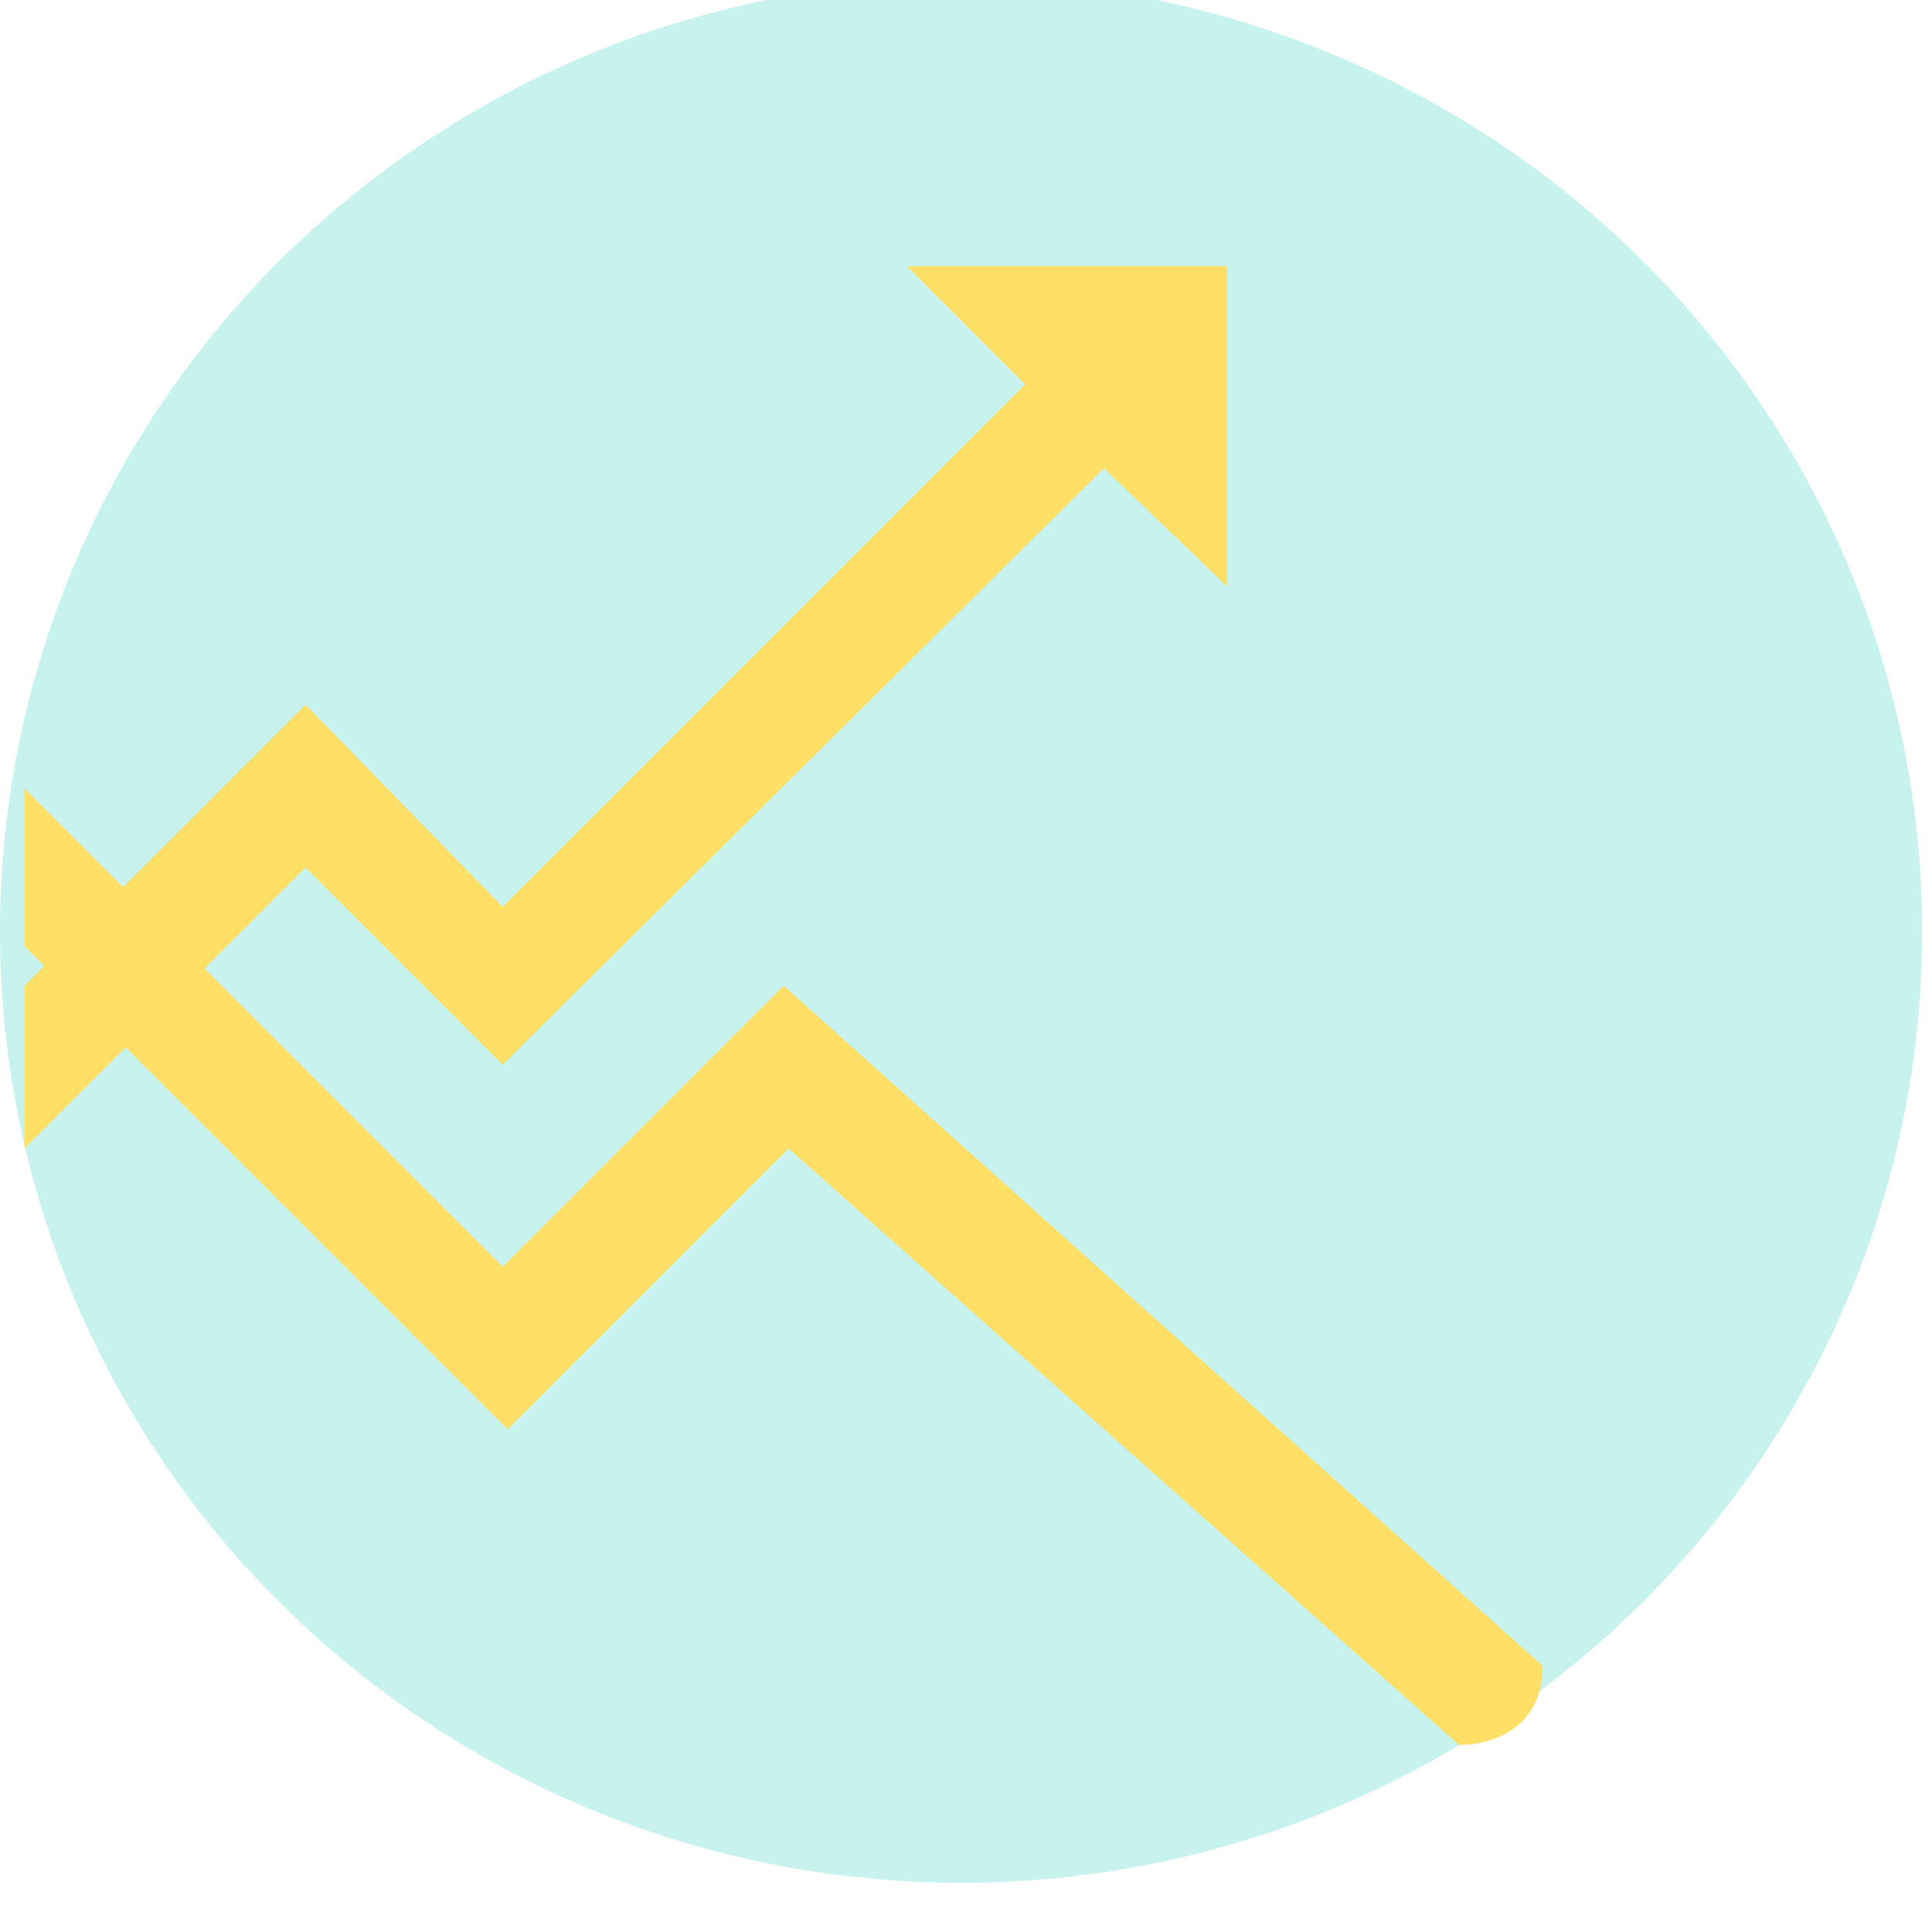
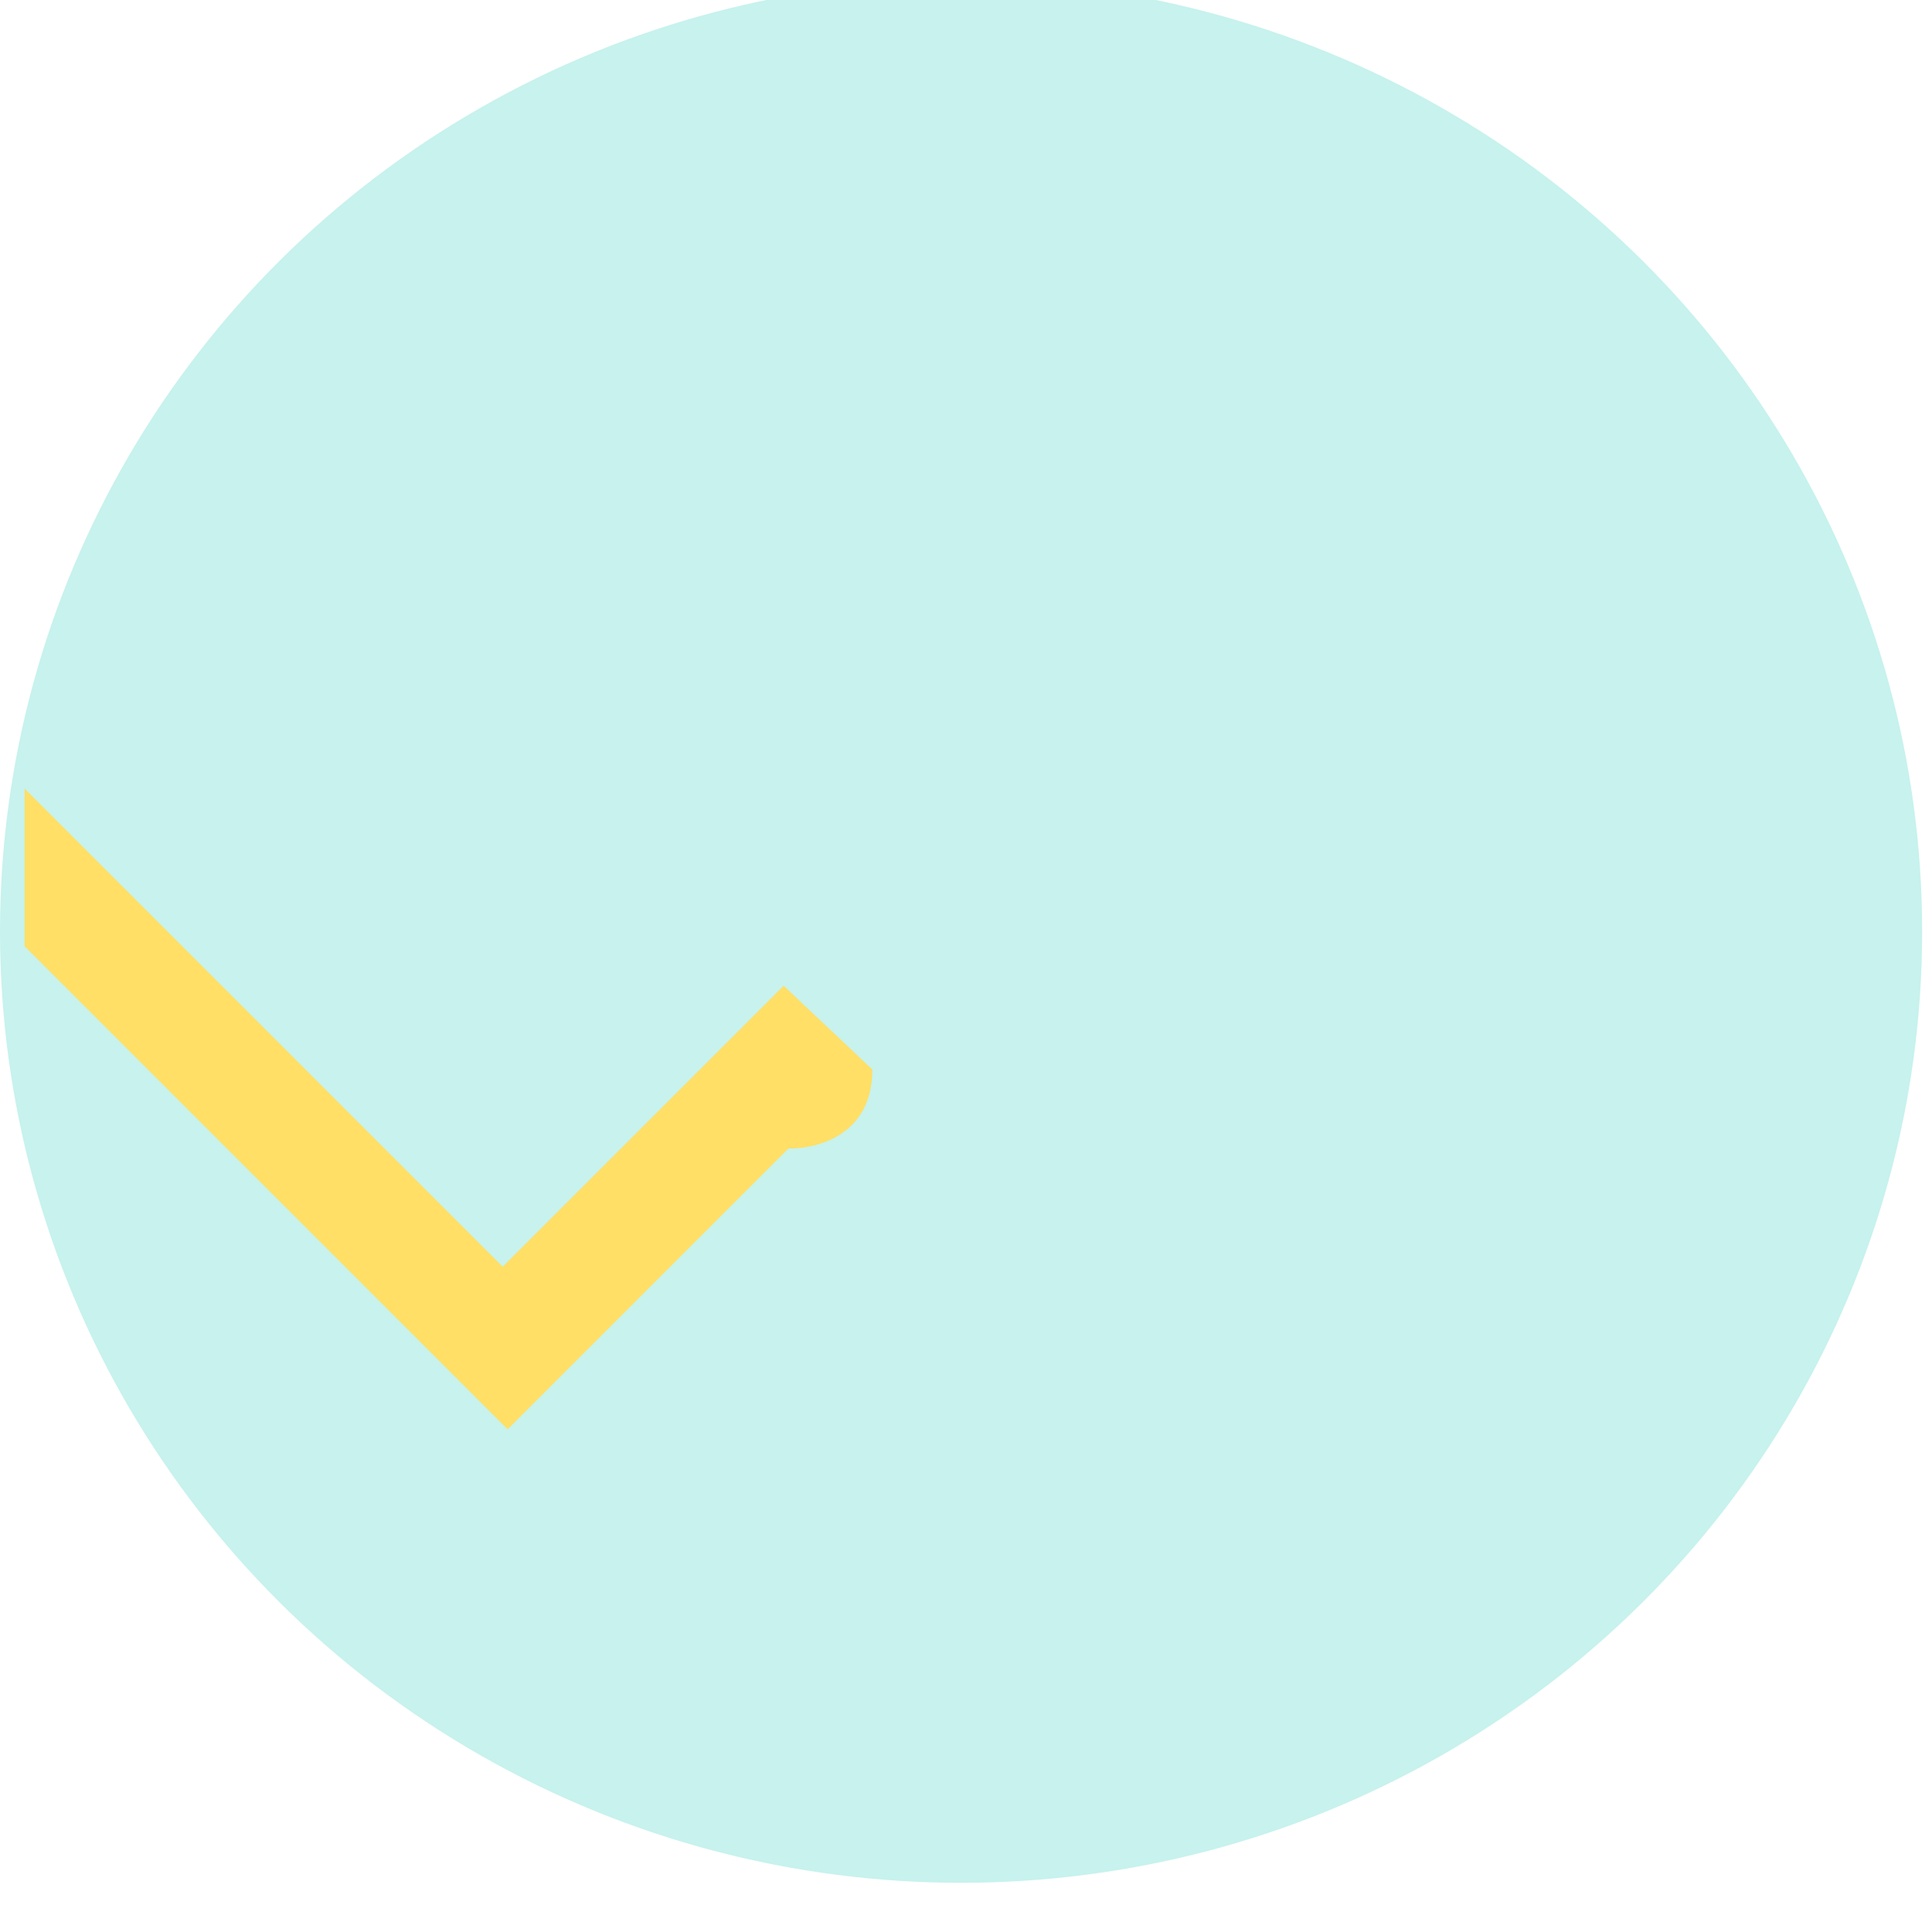
<svg xmlns="http://www.w3.org/2000/svg" version="1.1" id="Layer_1" x="0px" y="0px" width="39.2px" height="38.8px" viewBox="0 0 39.2 38.8" style="enable-background:new 0 0 39.2 38.8;" xml:space="preserve">
  <style type="text/css">

	.st0{opacity:0.25;fill:#21CFB8;}
	.st1{fill:#FFDF66;}

</style>
  <ellipse class="st0" cx="19.5" cy="18.9" rx="19.5" ry="19.3" />
  <g>
-     <path class="st1" d="M15.9,20l-5.7,5.7L0.5,16v3.2l9.8,9.8l5.7-5.7l13.6,12.1h0.1c0,0,1.6,0,1.6-1.6L15.9,20z" />
-     <polygon class="st1" points="18.4,5.4 20.8,7.8 10.2,18.4 6.2,14.3 0.5,20 0.5,23.3 6.2,17.6 10.2,21.6 22.4,9.5 24.9,11.9    24.9,5.4  " />
+     <path class="st1" d="M15.9,20l-5.7,5.7L0.5,16v3.2l9.8,9.8l5.7-5.7h0.1c0,0,1.6,0,1.6-1.6L15.9,20z" />
  </g>
</svg>